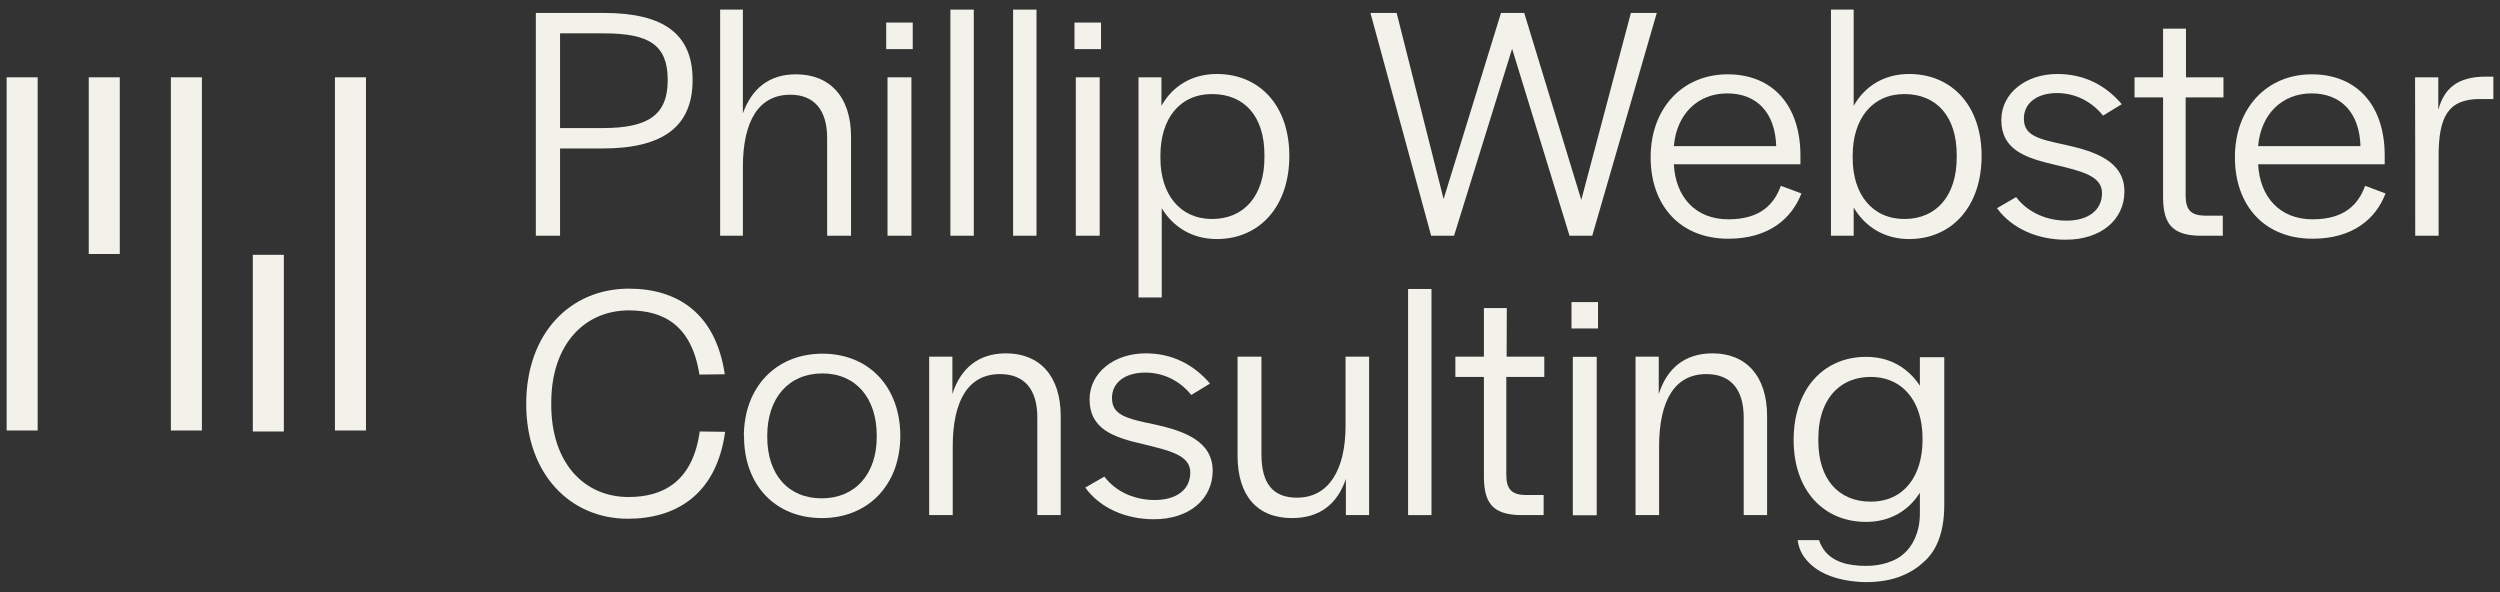
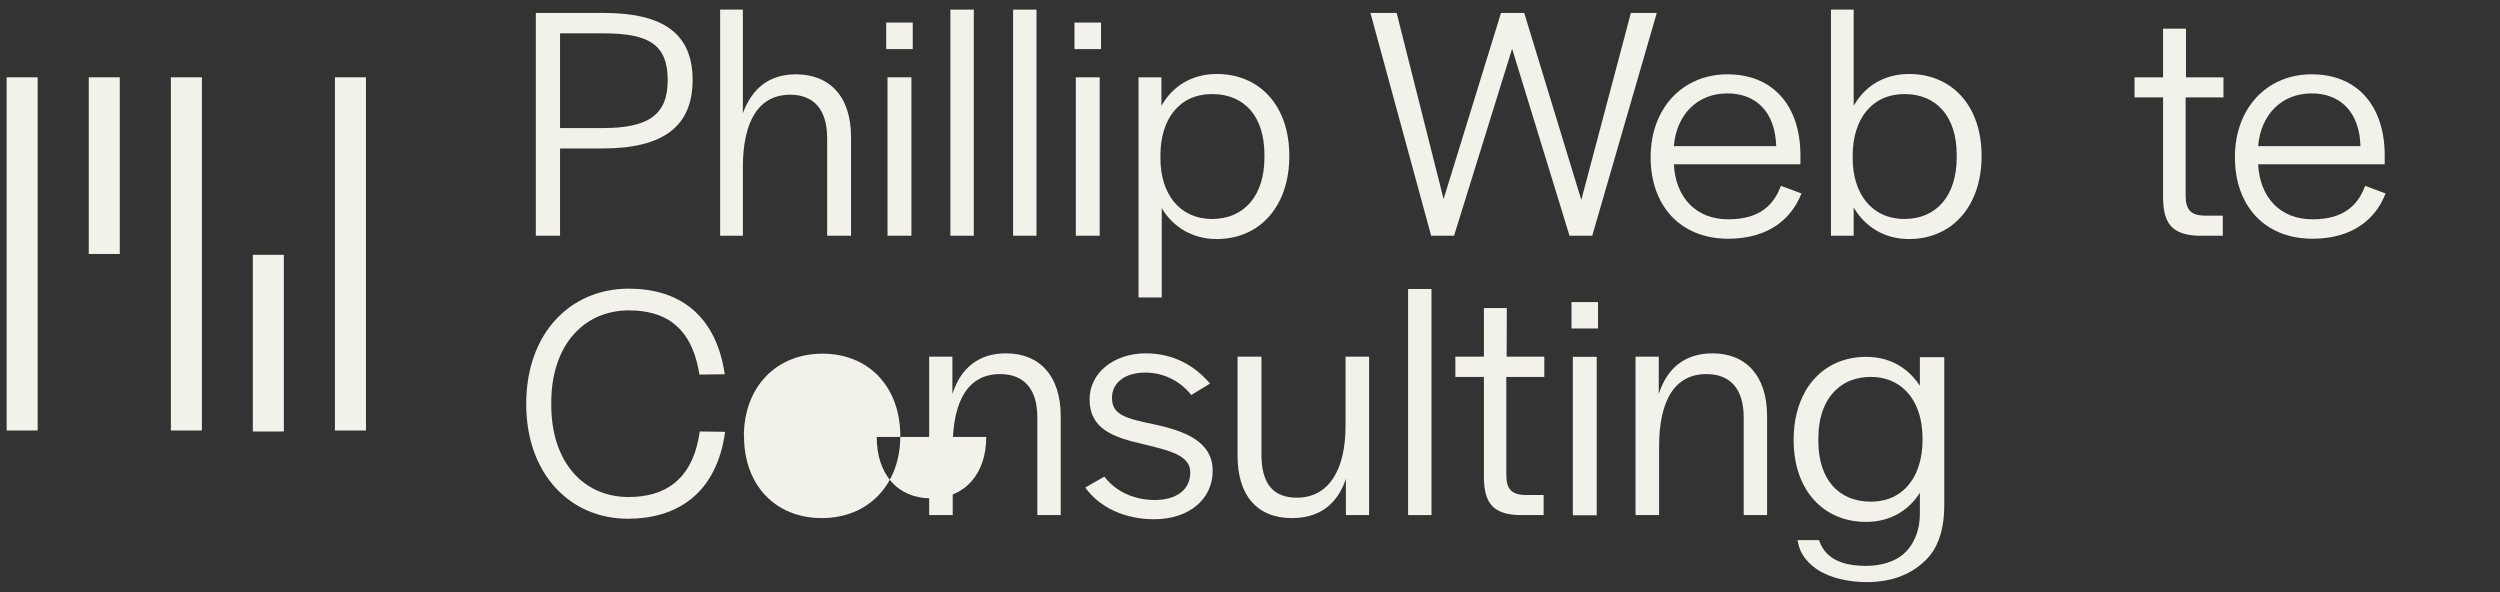
<svg xmlns="http://www.w3.org/2000/svg" version="1.2" viewBox="0 0 1507 357" width="1507" height="357">
  <rect x="0" y="0" width="1507" height="357" fill="#333333" stroke="none" />
  <title>Stacked Logo-svg</title>
  <style> .s0 { fill: #f2f2eb } </style>
  <g id="Layer">
    <path id="Layer" class="s0" d="m201.9 46.6h18.7v212.9h-18.7z" />
    <path id="Layer" class="s0" d="m103 46.6h18.7v212.9h-18.7z" />
    <path id="Layer" class="s0" d="m4 46.6h18.7v212.9h-18.7z" />
    <path id="Layer" class="s0" d="m53.5 46.6h18.7v106.5h-18.7z" />
    <path id="Layer" class="s0" d="m152.4 153.6h18.7v106.5h-18.7z" />
  </g>
  <g id="Layer">
    <g id="Layer">
      <path id="Layer" fill-rule="evenodd" class="s0" d="m323 7.8h40.9c36.2 0 53.6 12.7 53.6 40.4 0 27.8-17.4 41.3-54.4 41.3h-25.5v52.6h-14.6zm40.3 69.4c27.5 0 39.2-7.9 39.2-28.9 0-21.1-10.9-28.2-38.6-28.2h-26.3v57.1c0 0 25.7 0 25.7 0z" />
      <path id="Layer" class="s0" d="m434.1 5.8h13.7v62.5c5.5-15 15.8-23.5 32-23.5 20.2 0 33.2 13.3 33.2 37.6v59.7h-14.4v-58.9c0-17.2-8.1-26.1-22.2-26.1-19 0-28.6 15.8-28.6 43.7v41.3h-13.7z" />
      <path id="Layer" class="s0" d="m534.2 13.6h16v16h-16zm0.8 33h14.4v95.5h-14.4z" />
      <path id="Layer" class="s0" d="m572.9 5.8h14.1v136.3h-14.1z" />
      <path id="Layer" class="s0" d="m610.7 5.8h14.1v136.3h-14.1z" />
      <path id="Layer" class="s0" d="m647.7 13.6h16v16h-16zm0.8 33h14.4v95.5h-14.4z" />
      <path id="Layer" fill-rule="evenodd" class="s0" d="m686.3 46.6h13.8v17.2c6.7-11.9 18.4-19.2 33.4-19.2 25.7 0 43.7 19 43.7 49.3v0.2c0 30.4-18 50-43.7 50-14.6 0-26.3-7.1-33.2-18.6v53.8h-14c0 0 0-132.7 0-132.7zm75.9 48.4v-1.7c0-23-11.9-36.6-31.6-36.6-19.6 0-31.1 15-31.1 37v1.7c0 21.6 11.7 36.6 31.1 36.6 19.5 0 31.6-14.2 31.6-37z" />
      <path id="Layer" class="s0" d="m826.1 7.8h15.8l28.3 112.2 34.6-112.2h14l34.4 112.7 29.9-112.7h15.6l-38.9 134.3h-13.7l-34.6-112.7-35 112.7h-13.8z" />
      <path id="Layer" fill-rule="evenodd" class="s0" d="m995 94.8c0-29.6 19.3-50 46.4-50 27.1 0 43.9 18.6 43.9 49v5.2h-76.3c1 19.8 13.1 33.2 32.8 33.2 19.6 0 27.7-9.3 31.7-20.2l12.4 4.6c-5.7 14.8-19.3 27.3-44.1 27.3-29 0-46.8-20-46.8-49.1zm75.7-6.7c-0.6-20.2-11.7-31.8-29.5-31.8-17.9 0-30.6 12.6-32.2 31.8z" />
      <path id="Layer" fill-rule="evenodd" class="s0" d="m1117.4 142.1h-13.7v-136.3h13.7v58c6.7-11.9 18.4-19.2 33.4-19.2 25.7 0 43.7 19 43.7 49.3v0.2c0 30.4-18 50-43.7 50-14.8 0-26.5-7.3-33.4-19zm62.1-47.1v-1.7c0-23-12.1-36.6-31.5-36.6-19.5 0-31.2 15-31.2 37v1.7c0 21.6 11.7 36.6 31.2 36.6 19.4 0 31.5-14.2 31.5-37z" />
-       <path id="Layer" class="s0" d="m1203.8 125.5l11.5-6.7c7.7 10.1 19.6 14.2 30.4 14.2 13.1 0 21.4-6.3 21.4-16.6 0-10.3-12.1-13.2-28.1-17-18.6-4.3-32.6-9.3-32.6-27.1 0-16 14.6-27.7 33.8-27.7 16.2 0 29.1 6.8 38.8 18.2l-11.3 6.9c-6.9-8.7-17-13.6-27.7-13.6-12.2 0-20 6.1-20 15.4 0 10.3 8.5 12.3 25.8 16 17 3.8 34.8 9.7 34.8 27.9 0 17.2-14.3 29.1-35.4 29.1-16.9 0-32.5-6.7-41.4-19z" />
      <path id="Layer" class="s0" d="m1303.9 119.4v-60.7h-17.2v-12.1h17.2v-29.3h13.8v29.3h22.6v12.1h-22.8v59.1c0 8.5 3 12 11.3 12.2h11.1v12.1h-14.3c-16.6-0.4-21.5-7.7-21.7-22.7z" />
      <path id="Layer" fill-rule="evenodd" class="s0" d="m1347.2 94.8c0-29.6 19.2-50 46.3-50 27.2 0 44 18.6 44 49v5.2h-76.3c1 19.8 13.1 33.2 32.8 33.2 19.6 0 27.7-9.3 31.7-20.2l12.3 4.6c-5.6 14.8-19.2 27.3-44 27.3-29 0-46.8-20-46.8-49.1zm75.7-6.7c-0.6-20.2-11.7-31.8-29.5-31.8-17.8 0-30.6 12.6-32.2 31.8z" />
-       <path id="Layer" class="s0" d="m1455.8 46.6h14v19.6c3.5-12.7 11.3-20 28.7-20h4.5v13.5h-8.3c-19.4 0-24.7 11.4-24.7 34.4v48h-14.1c0 0 0-95.5-0.1-95.5z" />
      <path id="Layer" class="s0" d="m317.2 243.6c0-42.9 26.7-69.6 61.9-69.6 28.5 0 52.2 14.1 57.8 51.6l-15.3 0.2c-4.7-30.2-22.1-38.7-42.5-38.7-26.9 0-46.8 20.7-46.8 55.6v1.3c0 35.2 19.9 55.6 46.6 55.6 20.2 0 38.6-8.7 42.9-39.5l15.3 0.2c-5.2 37.9-29.7 52.4-58.6 52.4-34.8 0-61.3-26.9-61.3-69.2z" />
-       <path id="Layer" fill-rule="evenodd" class="s0" d="m448.4 262.8c0.1-29.4 19.3-49.6 47.4-49.6 28.1 0 46.9 20.2 46.9 49.6 0 29.3-19.2 49.5-47.3 49.5-28.1 0-47-20-46.9-49.5zm80.1 0.6v-0.8c0-22.7-12.6-37.5-32.8-37.5-20.2 0-33.2 14.8-33.2 37.5v0.8c0 22.6 12.6 37 32.8 37 20.2 0 33.2-14.6 33.2-37z" />
+       <path id="Layer" fill-rule="evenodd" class="s0" d="m448.4 262.8c0.1-29.4 19.3-49.6 47.4-49.6 28.1 0 46.9 20.2 46.9 49.6 0 29.3-19.2 49.5-47.3 49.5-28.1 0-47-20-46.9-49.5zm80.1 0.6v-0.8v0.8c0 22.6 12.6 37 32.8 37 20.2 0 33.2-14.6 33.2-37z" />
      <path id="Layer" class="s0" d="m560.1 215h14v22.5c5-15.6 15.8-24.5 32.3-24.5 20.3 0 33 13.6 33 37.8v59.7h-14.1v-58.9c0-17.2-8.1-26.1-22.5-26.1-19 0-28.5 15.8-28.5 43.7v41.3h-14.2v-95.5z" />
      <path id="Layer" class="s0" d="m654.2 293.9l11.5-6.6c7.7 10.1 19.6 14.1 30.3 14.1 13.2 0 21.5-6.2 21.5-16.6 0-10.3-12.1-13.1-28.1-17-18.6-4.2-32.6-9.3-32.6-27.1 0-15.9 14.6-27.7 33.8-27.7 16.2 0 29.1 6.9 38.8 18.2l-11.3 6.9c-6.9-8.7-17-13.5-27.7-13.5-12.2 0-20.1 6-20.1 15.3 0 10.3 8.5 12.4 25.9 16 17 3.8 34.8 9.7 34.8 27.9 0 17.2-14.3 29.2-35.4 29.2-17 0-32.5-6.7-41.4-19.1z" />
      <path id="Layer" class="s0" d="m746 274.7v-59.7h14.4v58.9c0 17.4 6.8 26.1 21.4 26.1 19.2 0 29.3-16.8 29.3-43.3v-41.7h14.2v95.5h-14v-21.8c-5.2 15.3-15.9 23.6-32.5 23.6-21.1 0-32.8-13.7-32.8-37.6z" />
      <path id="Layer" class="s0" d="m848.8 174.2h14.1v136.3h-14.1z" />
      <path id="Layer" class="s0" d="m894.5 287.9v-60.7h-17.2v-12.2h17.2v-29.3h13.8l-0.1 29.3h22.7v12.2h-22.9v59c0 8.5 3.1 12 11.4 12.2h11.1v12.1h-14.4c-16.6-0.4-21.4-7.7-21.6-22.6z" />
      <path id="Layer" class="s0" d="m947.3 182.1h16v15.9h-16zm0.8 33h14.4v95.5h-14.4z" />
      <path id="Layer" class="s0" d="m985.9 215h14v22.5c5-15.6 15.8-24.5 32.4-24.5 20.2 0 32.9 13.6 32.9 37.8v59.7h-14.1v-58.9c0-17.2-8.1-26.1-22.5-26.1-19 0-28.5 15.8-28.5 43.7v41.3h-14.2v-95.5z" />
    </g>
    <path id="Layer" fill-rule="evenodd" class="s0" d="m1157.3 215.3zm0 0h14.7v89.2c0 8.4-1.2 17.1-5 24.7-2.2 4.3-5.2 7.9-8.8 10.8q-1 0.9-2.1 1.7c-6.7 5-14.7 7.8-22.9 8.7-3.8 0.5-7.7 0.6-11.6 0.4-8.4-0.5-16.8-2.2-24.2-6.3-4.5-2.6-8.4-6.1-11-10.5-1.4-2.4-2.3-5.1-2.8-8.4 0.6 0 12.9 0 12.9 0q1.3 3.8 3.6 6.7c3.2 4 8 6.4 13 7.6 4.9 1.1 10 1.4 15.1 1.1 4.3-0.3 8.8-1.3 12.7-3 8.5-3.6 13.5-11.1 15.5-19.8q0.9-4.2 0.9-8.6v-12.6c-6.8 10.9-18.1 17.6-32.4 17.6-25.7 0-43.7-19-43.7-49.4v-0.2c0-11.3 2.5-21.1 7-29q0-0.1 0-0.1c7.6-13.2 20.6-20.8 36.7-20.8 4.2 0 8.3 0.6 12 1.7 8.6 2.7 15.5 8.2 20.4 15.7zm1.6 48.5c0-2.8-0.3-5.4-0.6-7.9-2.6-17.3-13.7-28.7-30.6-28.7-8.6 0-15.8 2.8-21.1 7.9-6.7 6.4-10.5 16.4-10.5 29.1v1.6c0 23.1 12.2 36.6 31.6 36.6 3.5 0 6.8-0.5 9.8-1.4 9.6-3 16.3-10.6 19.4-21.1 1.3-4.4 2-9.2 2-14.5z" />
  </g>
</svg>